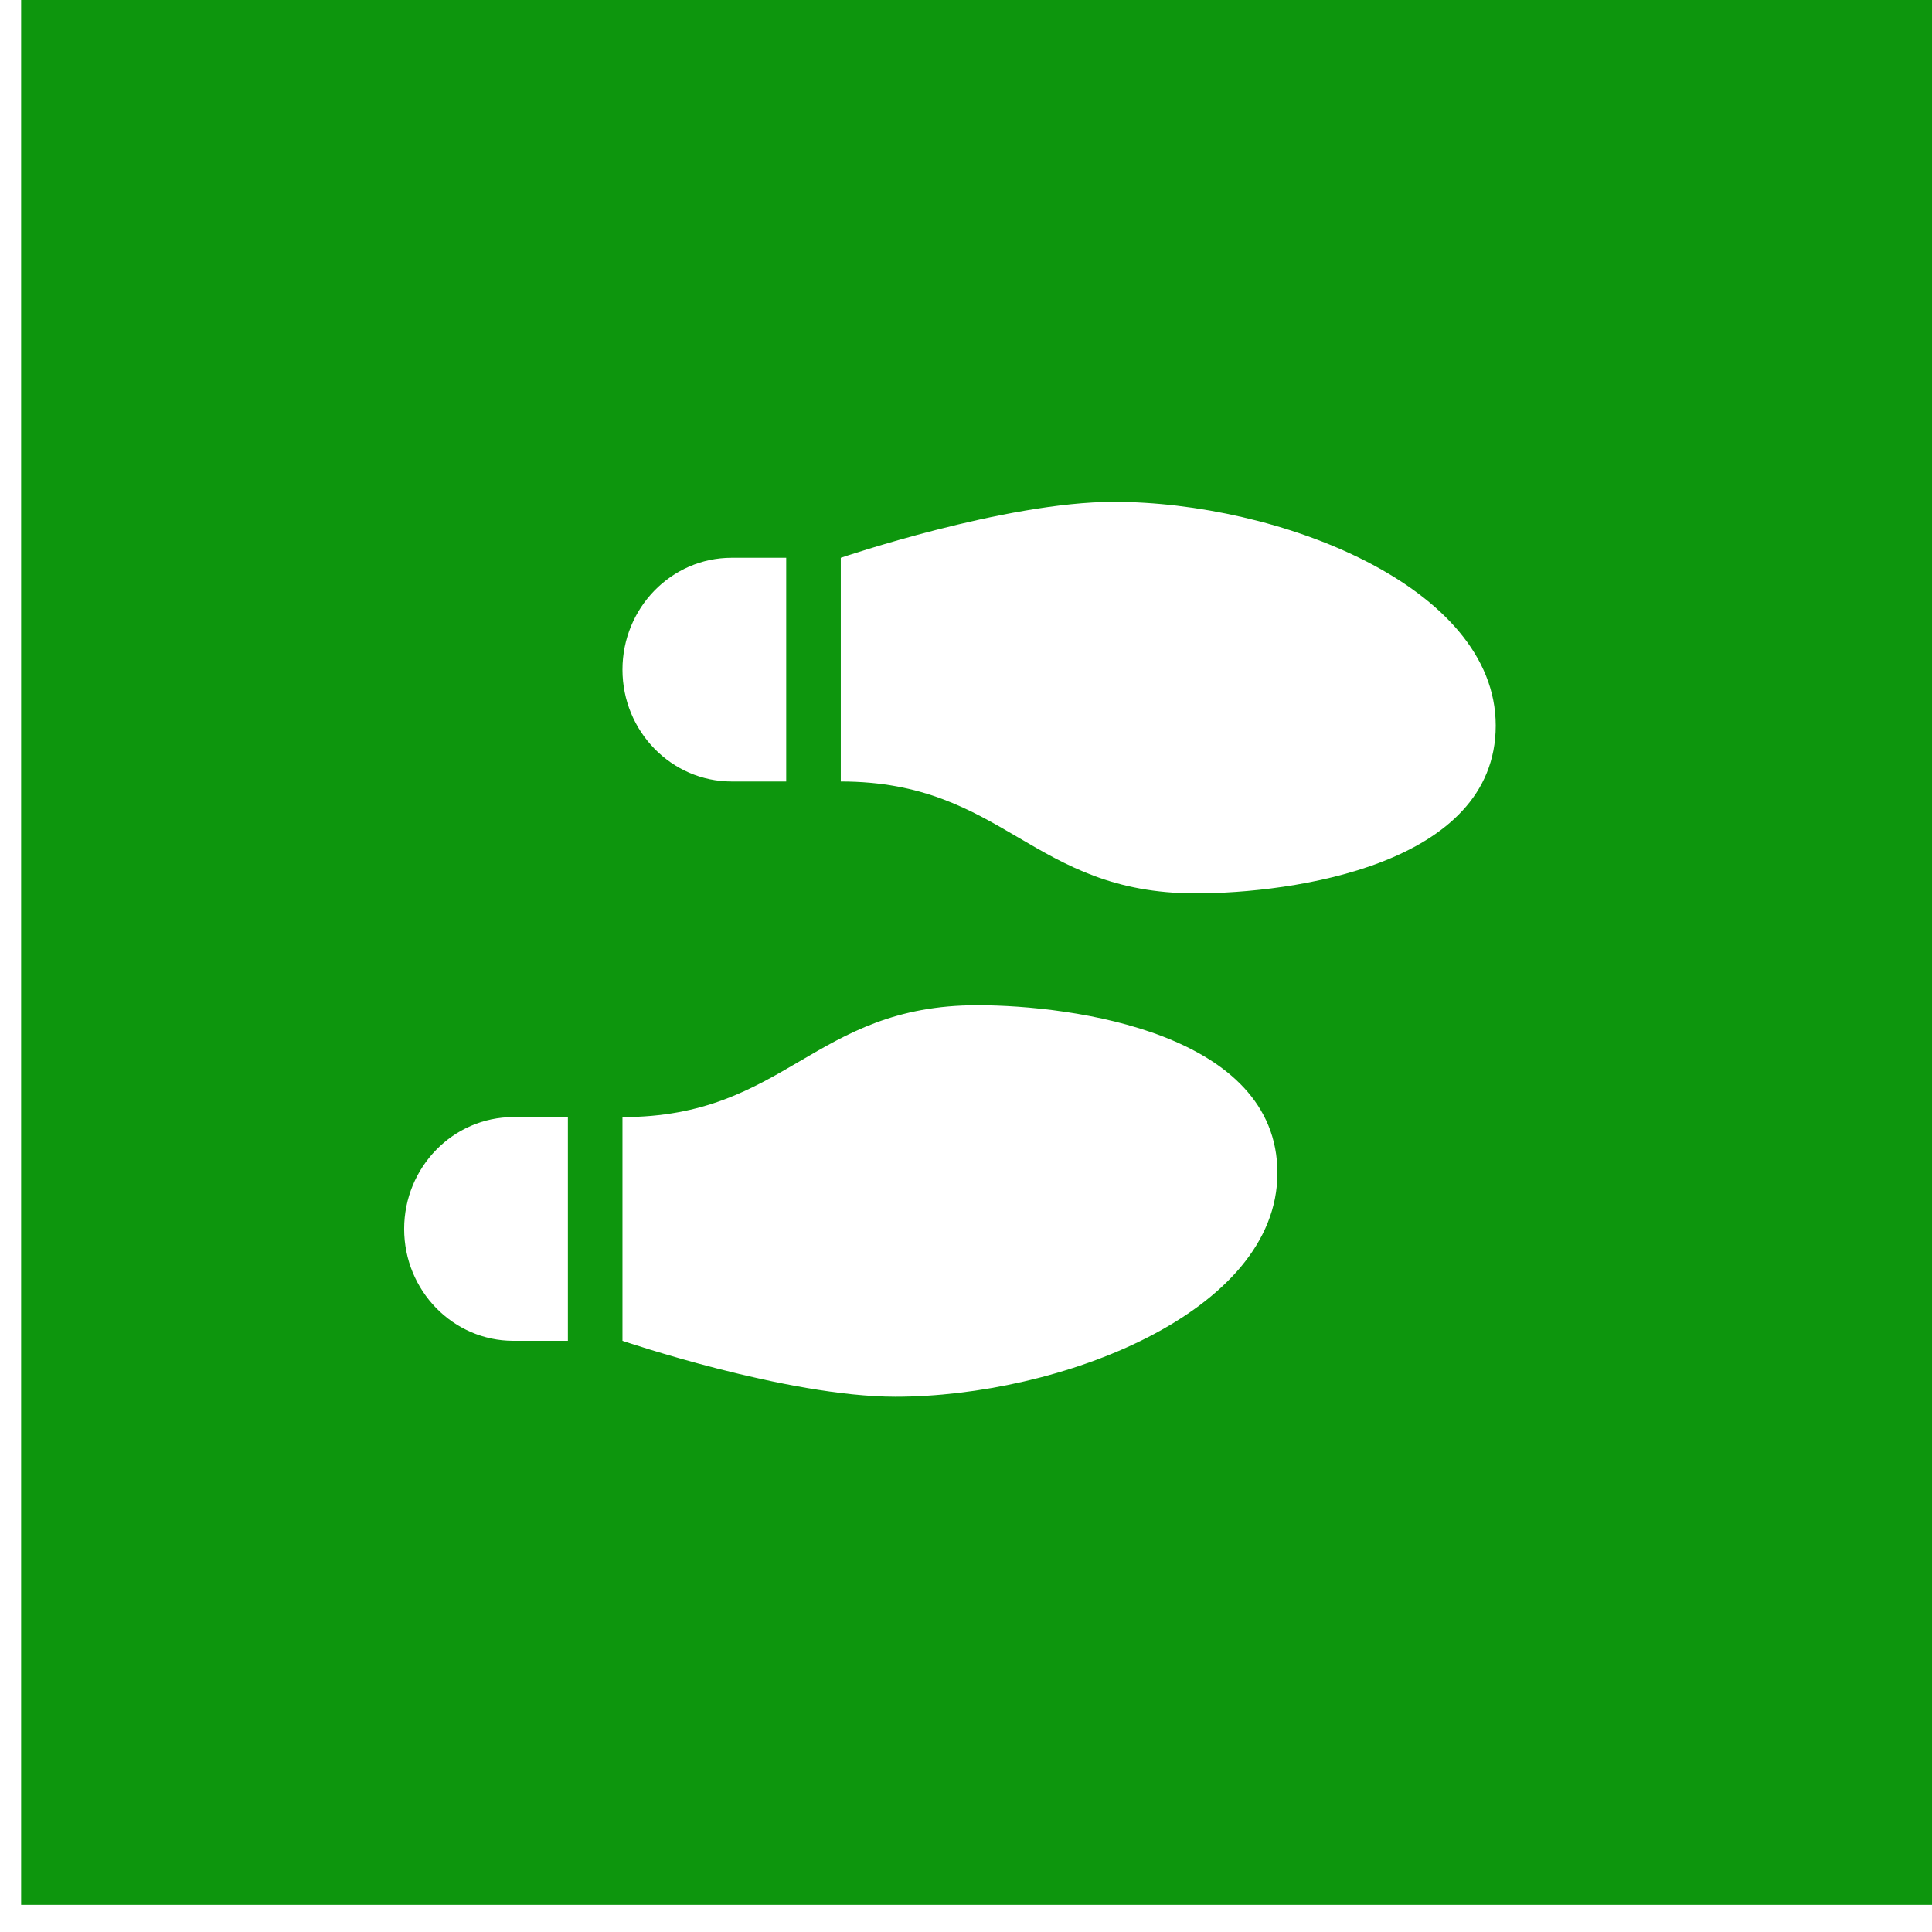
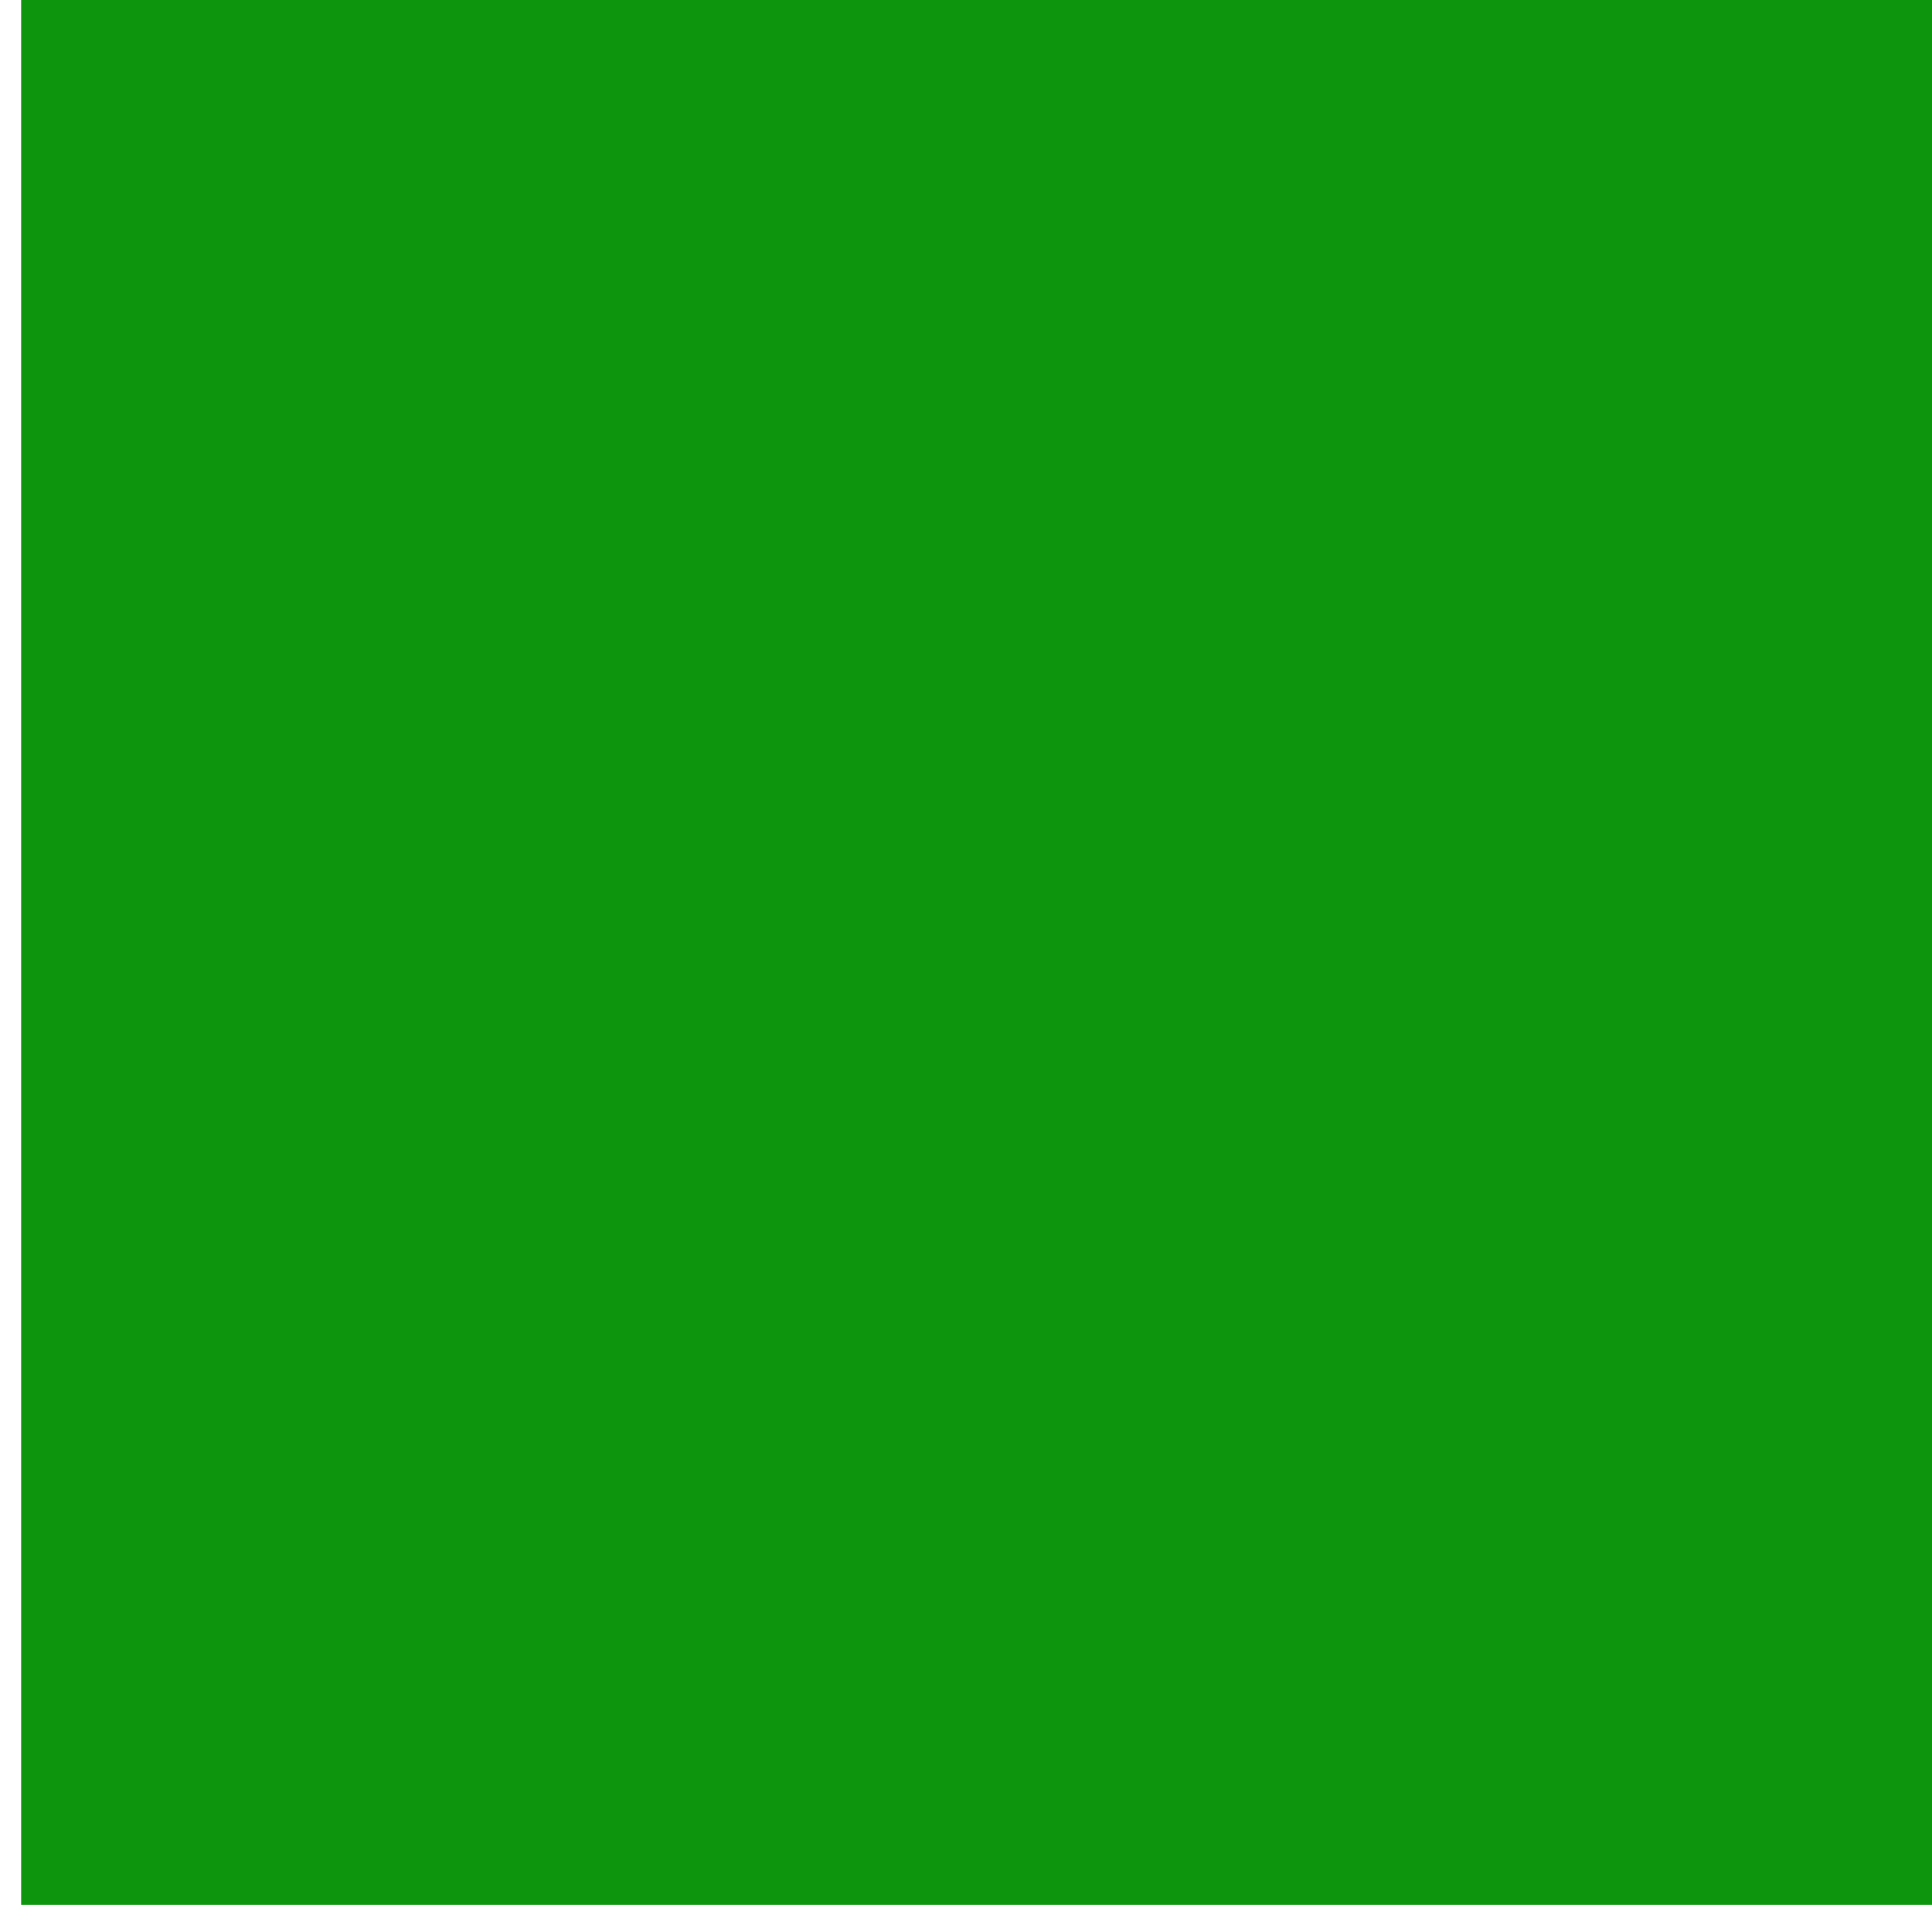
<svg xmlns="http://www.w3.org/2000/svg" xmlns:xlink="http://www.w3.org/1999/xlink" width="64" height="64">
  <rect width="100%" height="100%" fill="#333333" stroke="none" />
  <g class="layer">
    <title>Layer 1</title>
    <rect fill="#0d960d" height="64.8" id="svg_73" stroke="#ffffff" width="64.8" x="0.2" y="-1.2" />
    <use fill="#ffffff" id="svg_137" transform="matrix(0.565 0 0 0.579 -4.432 -10.259)" x="31.54" xlink:href="#svg_136" y="40.03" />
  </g>
  <defs>
    <symbol id="svg_136" viewBox="0 0 640 512">
-       <path d="m416,0c-63.7,0 -160,32 -160,32l0,128c48,0 76,16 104,32s56,32 104,32c56.4,0 176,-16 176,-96s-128,-128 -224,-128zm-288,96c0,35.3 28.7,64 64,64l32,0l0,-128l-32,0c-35.3,0 -64,28.7 -64,64zm160,416c96,0 224,-48 224,-128s-119.6,-96 -176,-96c-48,0 -76,16 -104,32s-56,32 -104,32l0,128s96.3,32 160,32zm-288,-96c0,35.3 28.7,64 64,64l32,0l0,-128l-32,0c-35.3,0 -64,28.7 -64,64z" />
-     </symbol>
+       </symbol>
  </defs>
</svg>